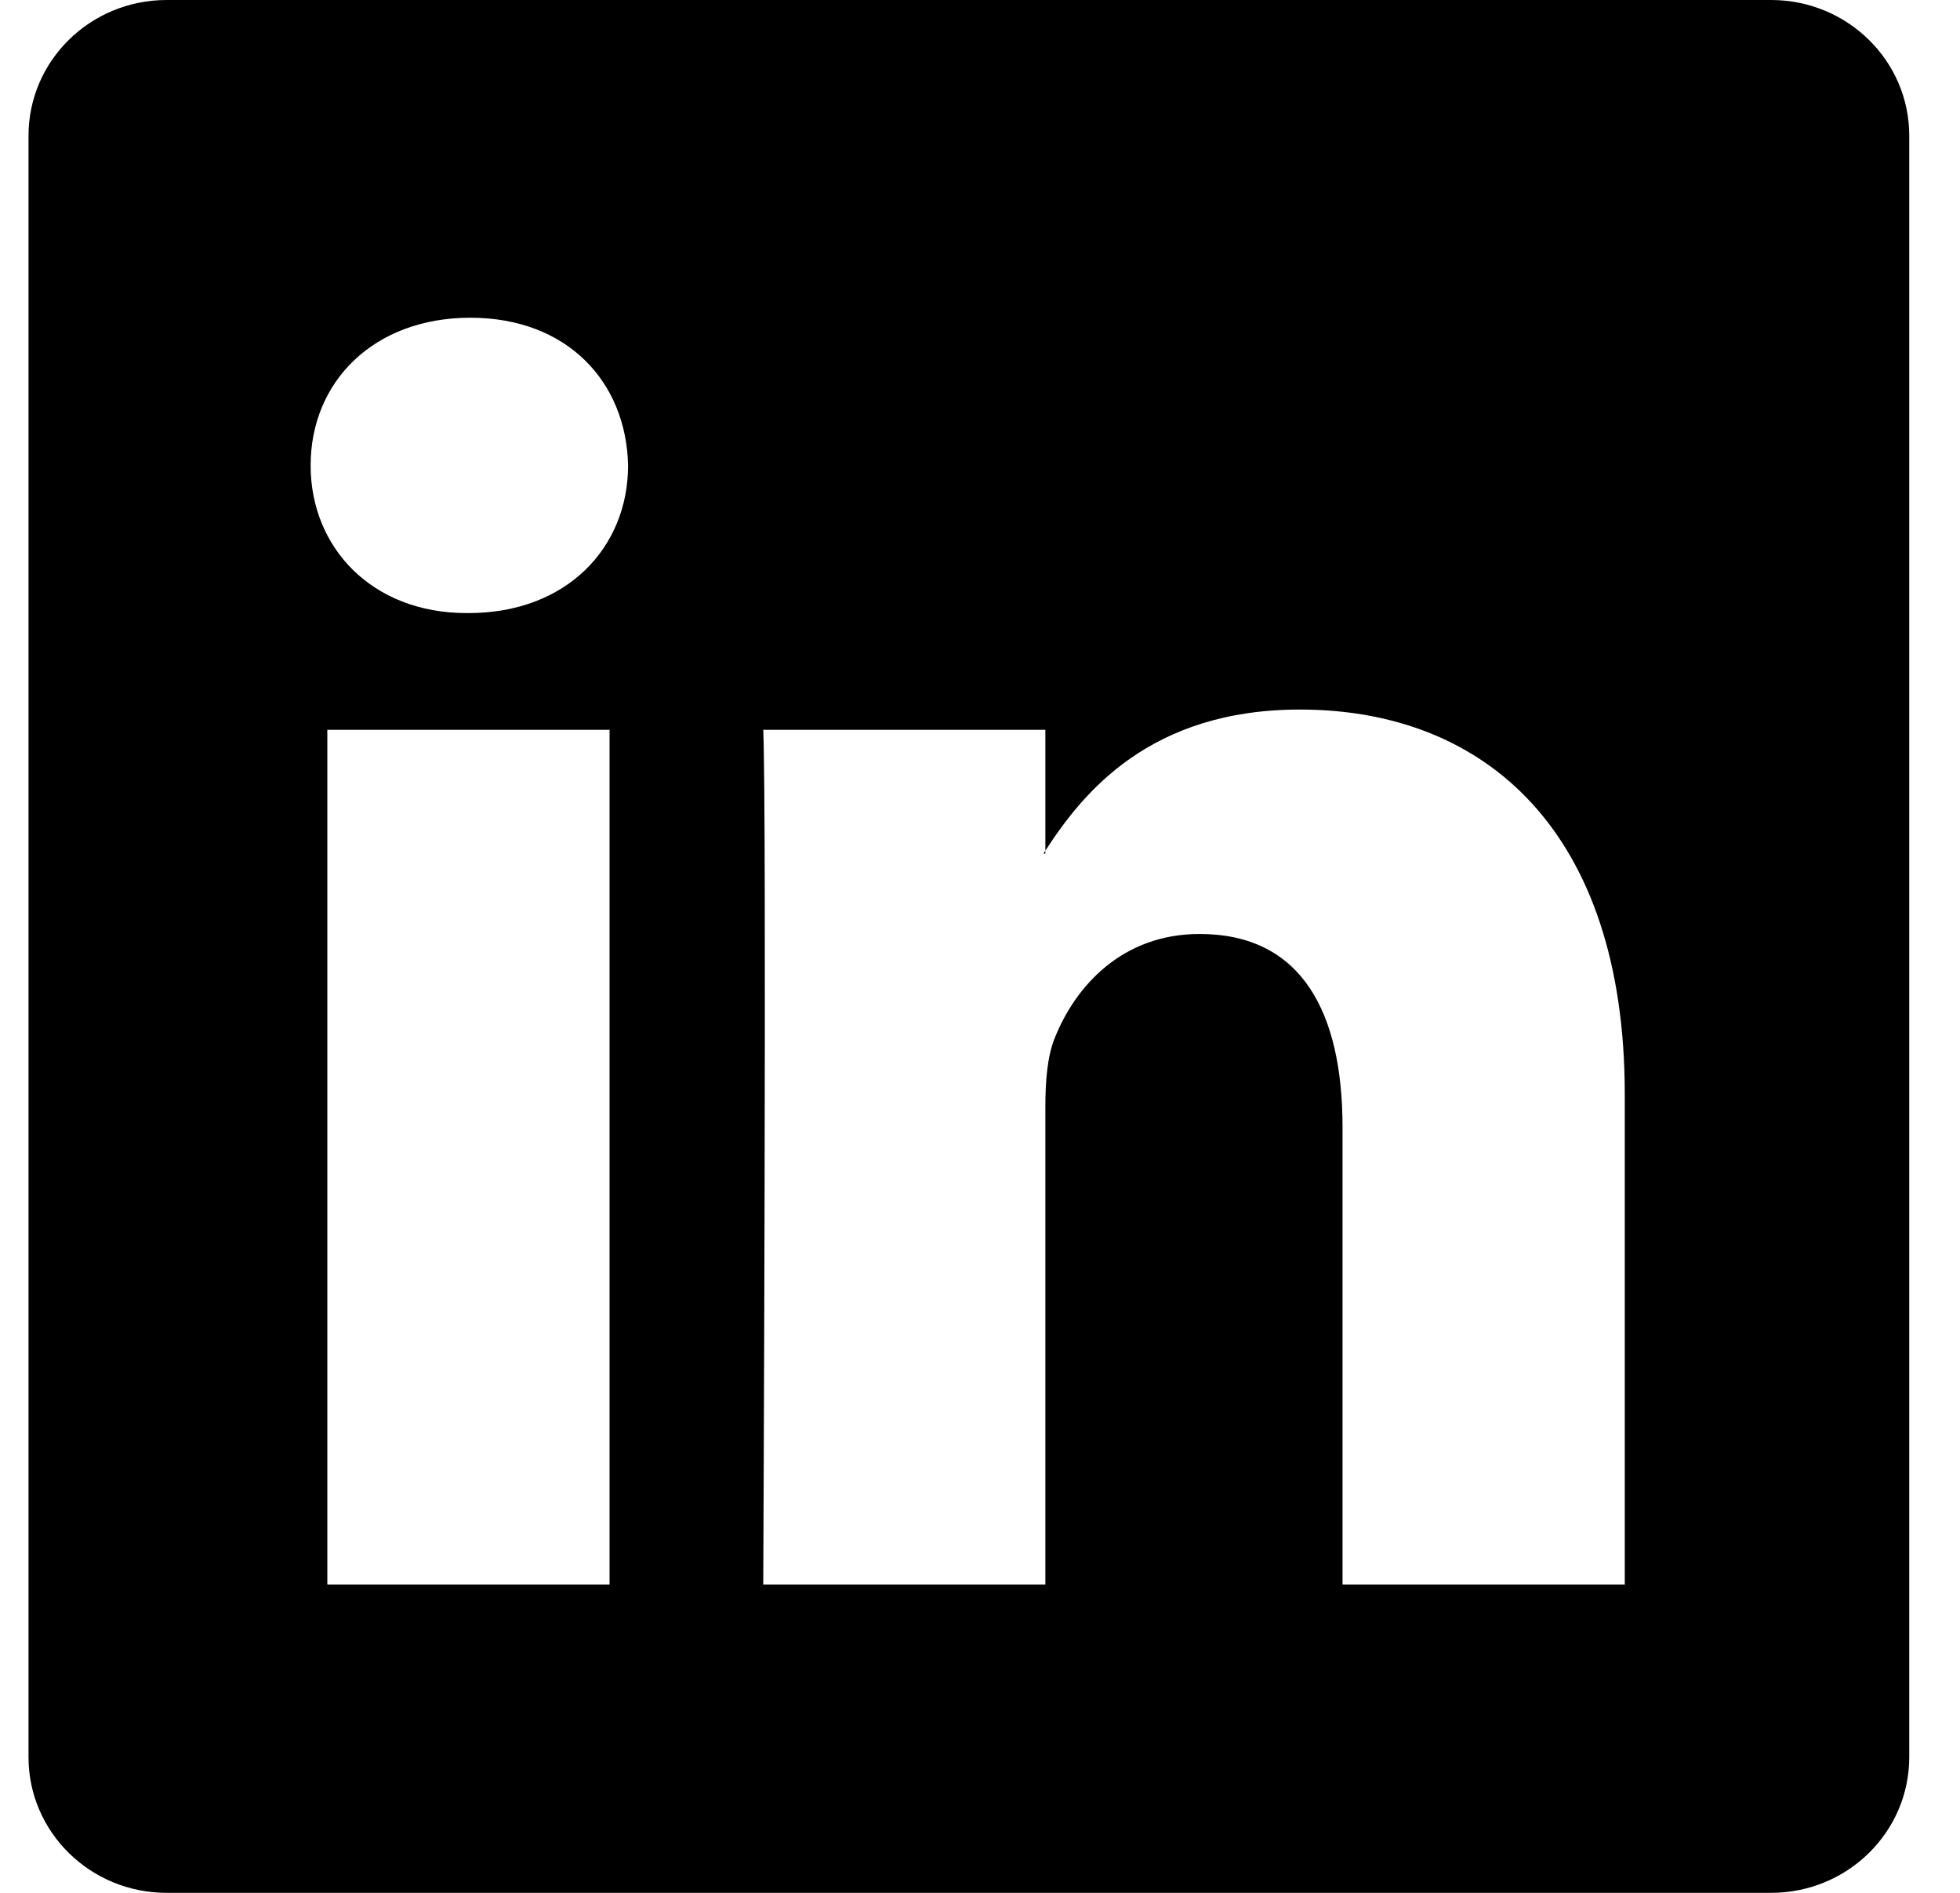
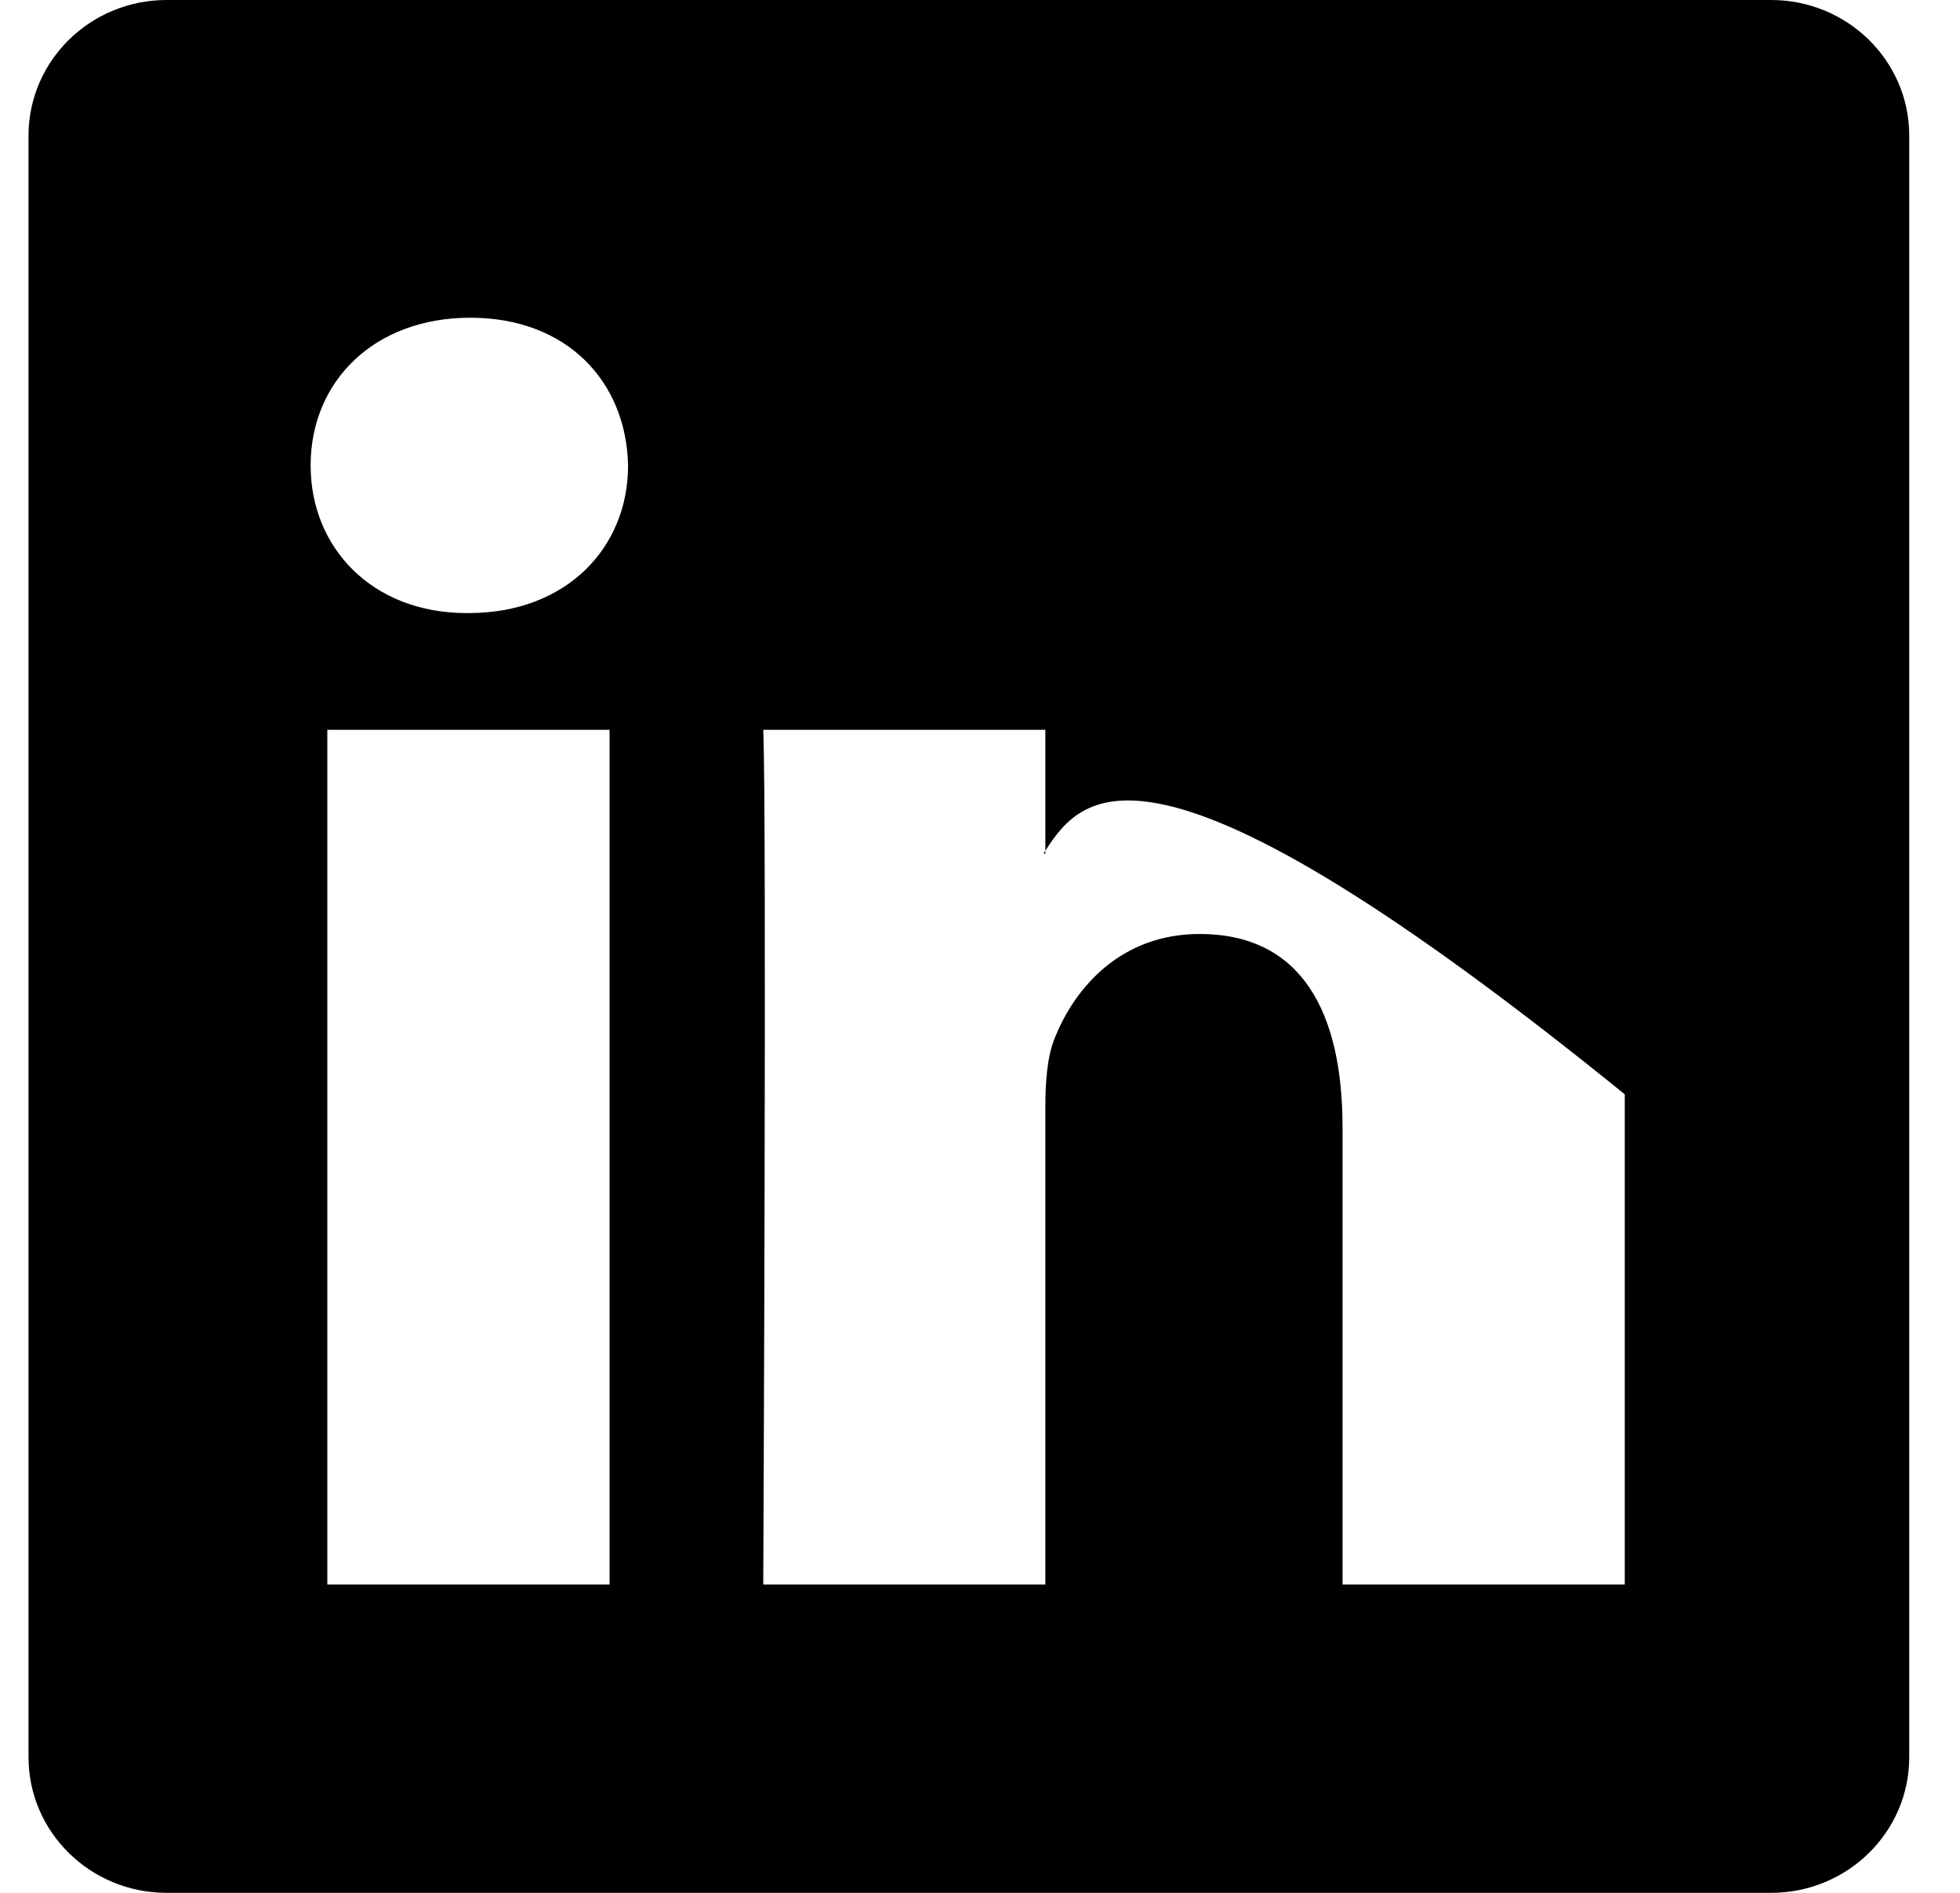
<svg xmlns="http://www.w3.org/2000/svg" width="29" height="28" viewBox="0 0 29 28" fill="none">
-   <path d="M0.422 2.006C0.422 0.898 1.337 0 2.465 0H26.205C27.334 0 28.249 0.898 28.249 2.006V25.994C28.249 27.102 27.334 28 26.205 28H2.465C1.337 28 0.422 27.102 0.422 25.994V2.006ZM9.019 23.439V10.796H4.843V23.439H9.019ZM6.932 9.069C8.387 9.069 9.293 8.099 9.293 6.885C9.267 5.644 8.389 4.7 6.959 4.7C5.53 4.7 4.596 5.646 4.596 6.885C4.596 8.099 5.502 9.069 6.904 9.069H6.932ZM15.467 23.439V16.378C15.467 16 15.495 15.622 15.607 15.353C15.908 14.598 16.595 13.816 17.749 13.816C19.261 13.816 19.864 14.975 19.864 16.676V23.439H24.04V16.188C24.04 12.303 21.981 10.496 19.233 10.496C17.017 10.496 16.024 11.722 15.467 12.584V12.628H15.44C15.449 12.613 15.458 12.599 15.467 12.584V10.796H11.293C11.346 11.982 11.293 23.439 11.293 23.439H15.467Z" fill="black" />
+   <path d="M0.422 2.006C0.422 0.898 1.337 0 2.465 0H26.205C27.334 0 28.249 0.898 28.249 2.006V25.994C28.249 27.102 27.334 28 26.205 28H2.465C1.337 28 0.422 27.102 0.422 25.994V2.006ZM9.019 23.439V10.796H4.843V23.439H9.019ZM6.932 9.069C8.387 9.069 9.293 8.099 9.293 6.885C9.267 5.644 8.389 4.7 6.959 4.7C5.53 4.7 4.596 5.646 4.596 6.885C4.596 8.099 5.502 9.069 6.904 9.069H6.932ZM15.467 23.439V16.378C15.467 16 15.495 15.622 15.607 15.353C15.908 14.598 16.595 13.816 17.749 13.816C19.261 13.816 19.864 14.975 19.864 16.676V23.439H24.04V16.188C17.017 10.496 16.024 11.722 15.467 12.584V12.628H15.44C15.449 12.613 15.458 12.599 15.467 12.584V10.796H11.293C11.346 11.982 11.293 23.439 11.293 23.439H15.467Z" fill="black" />
</svg>